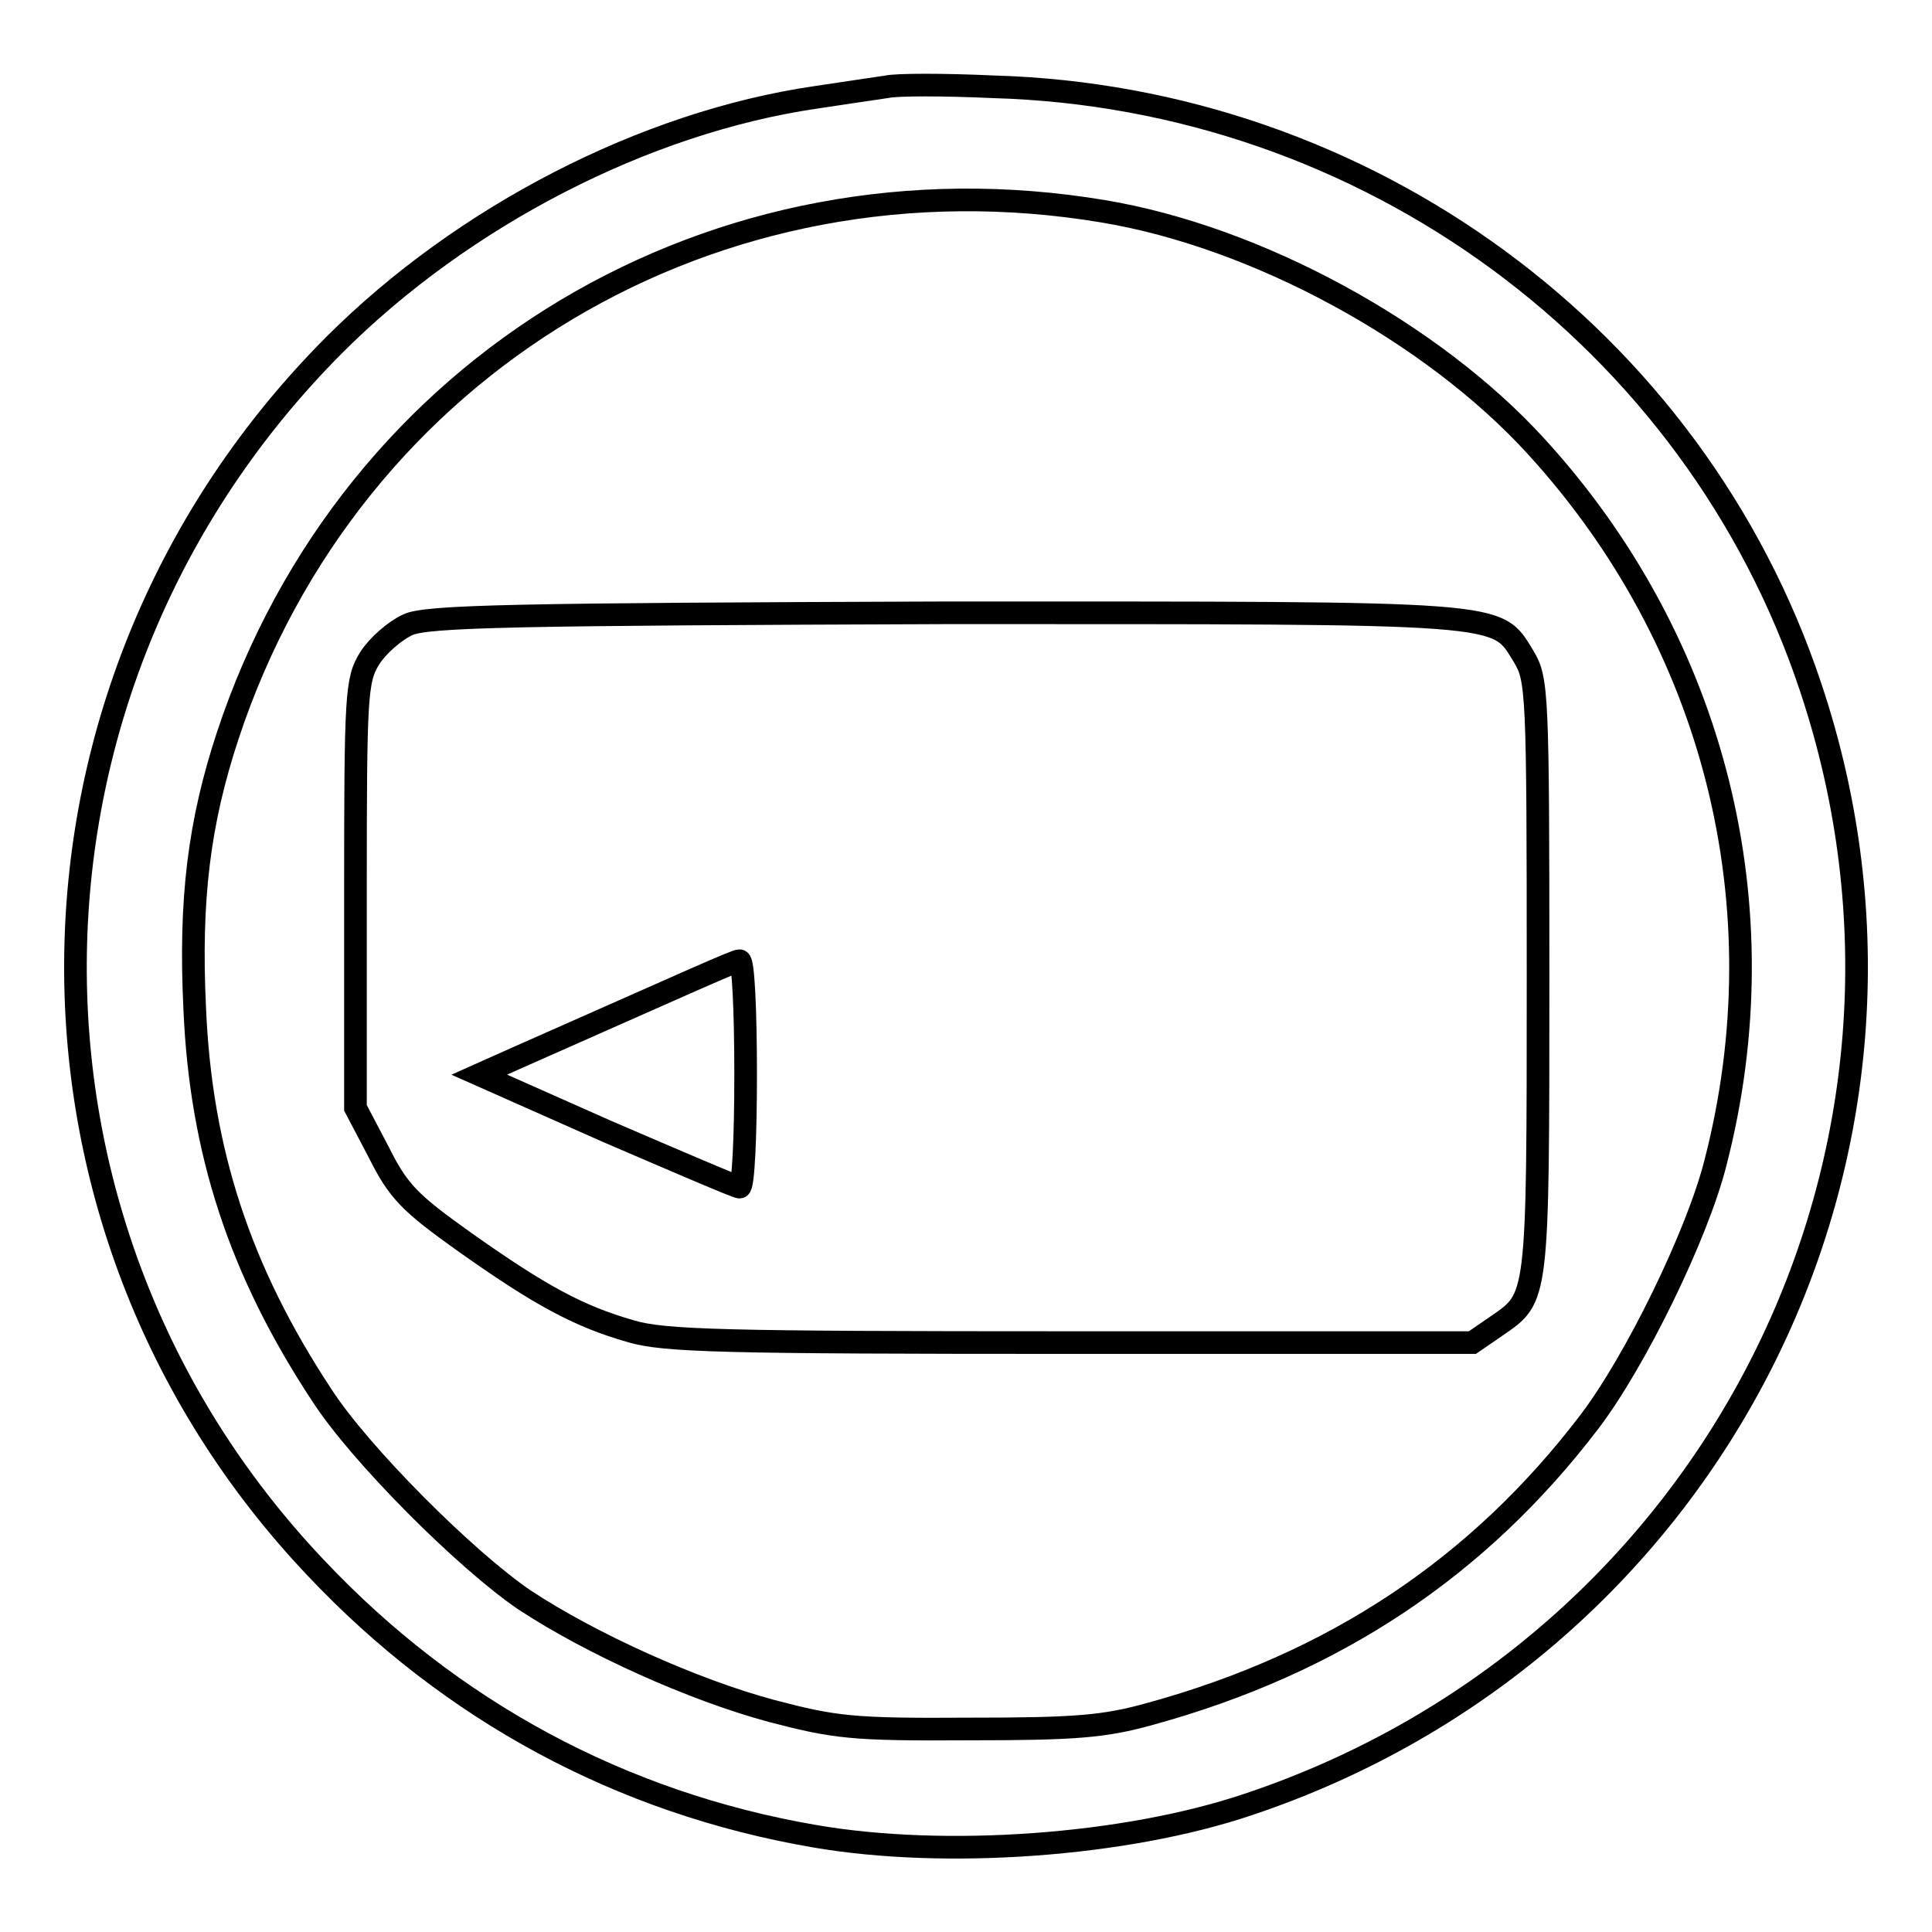
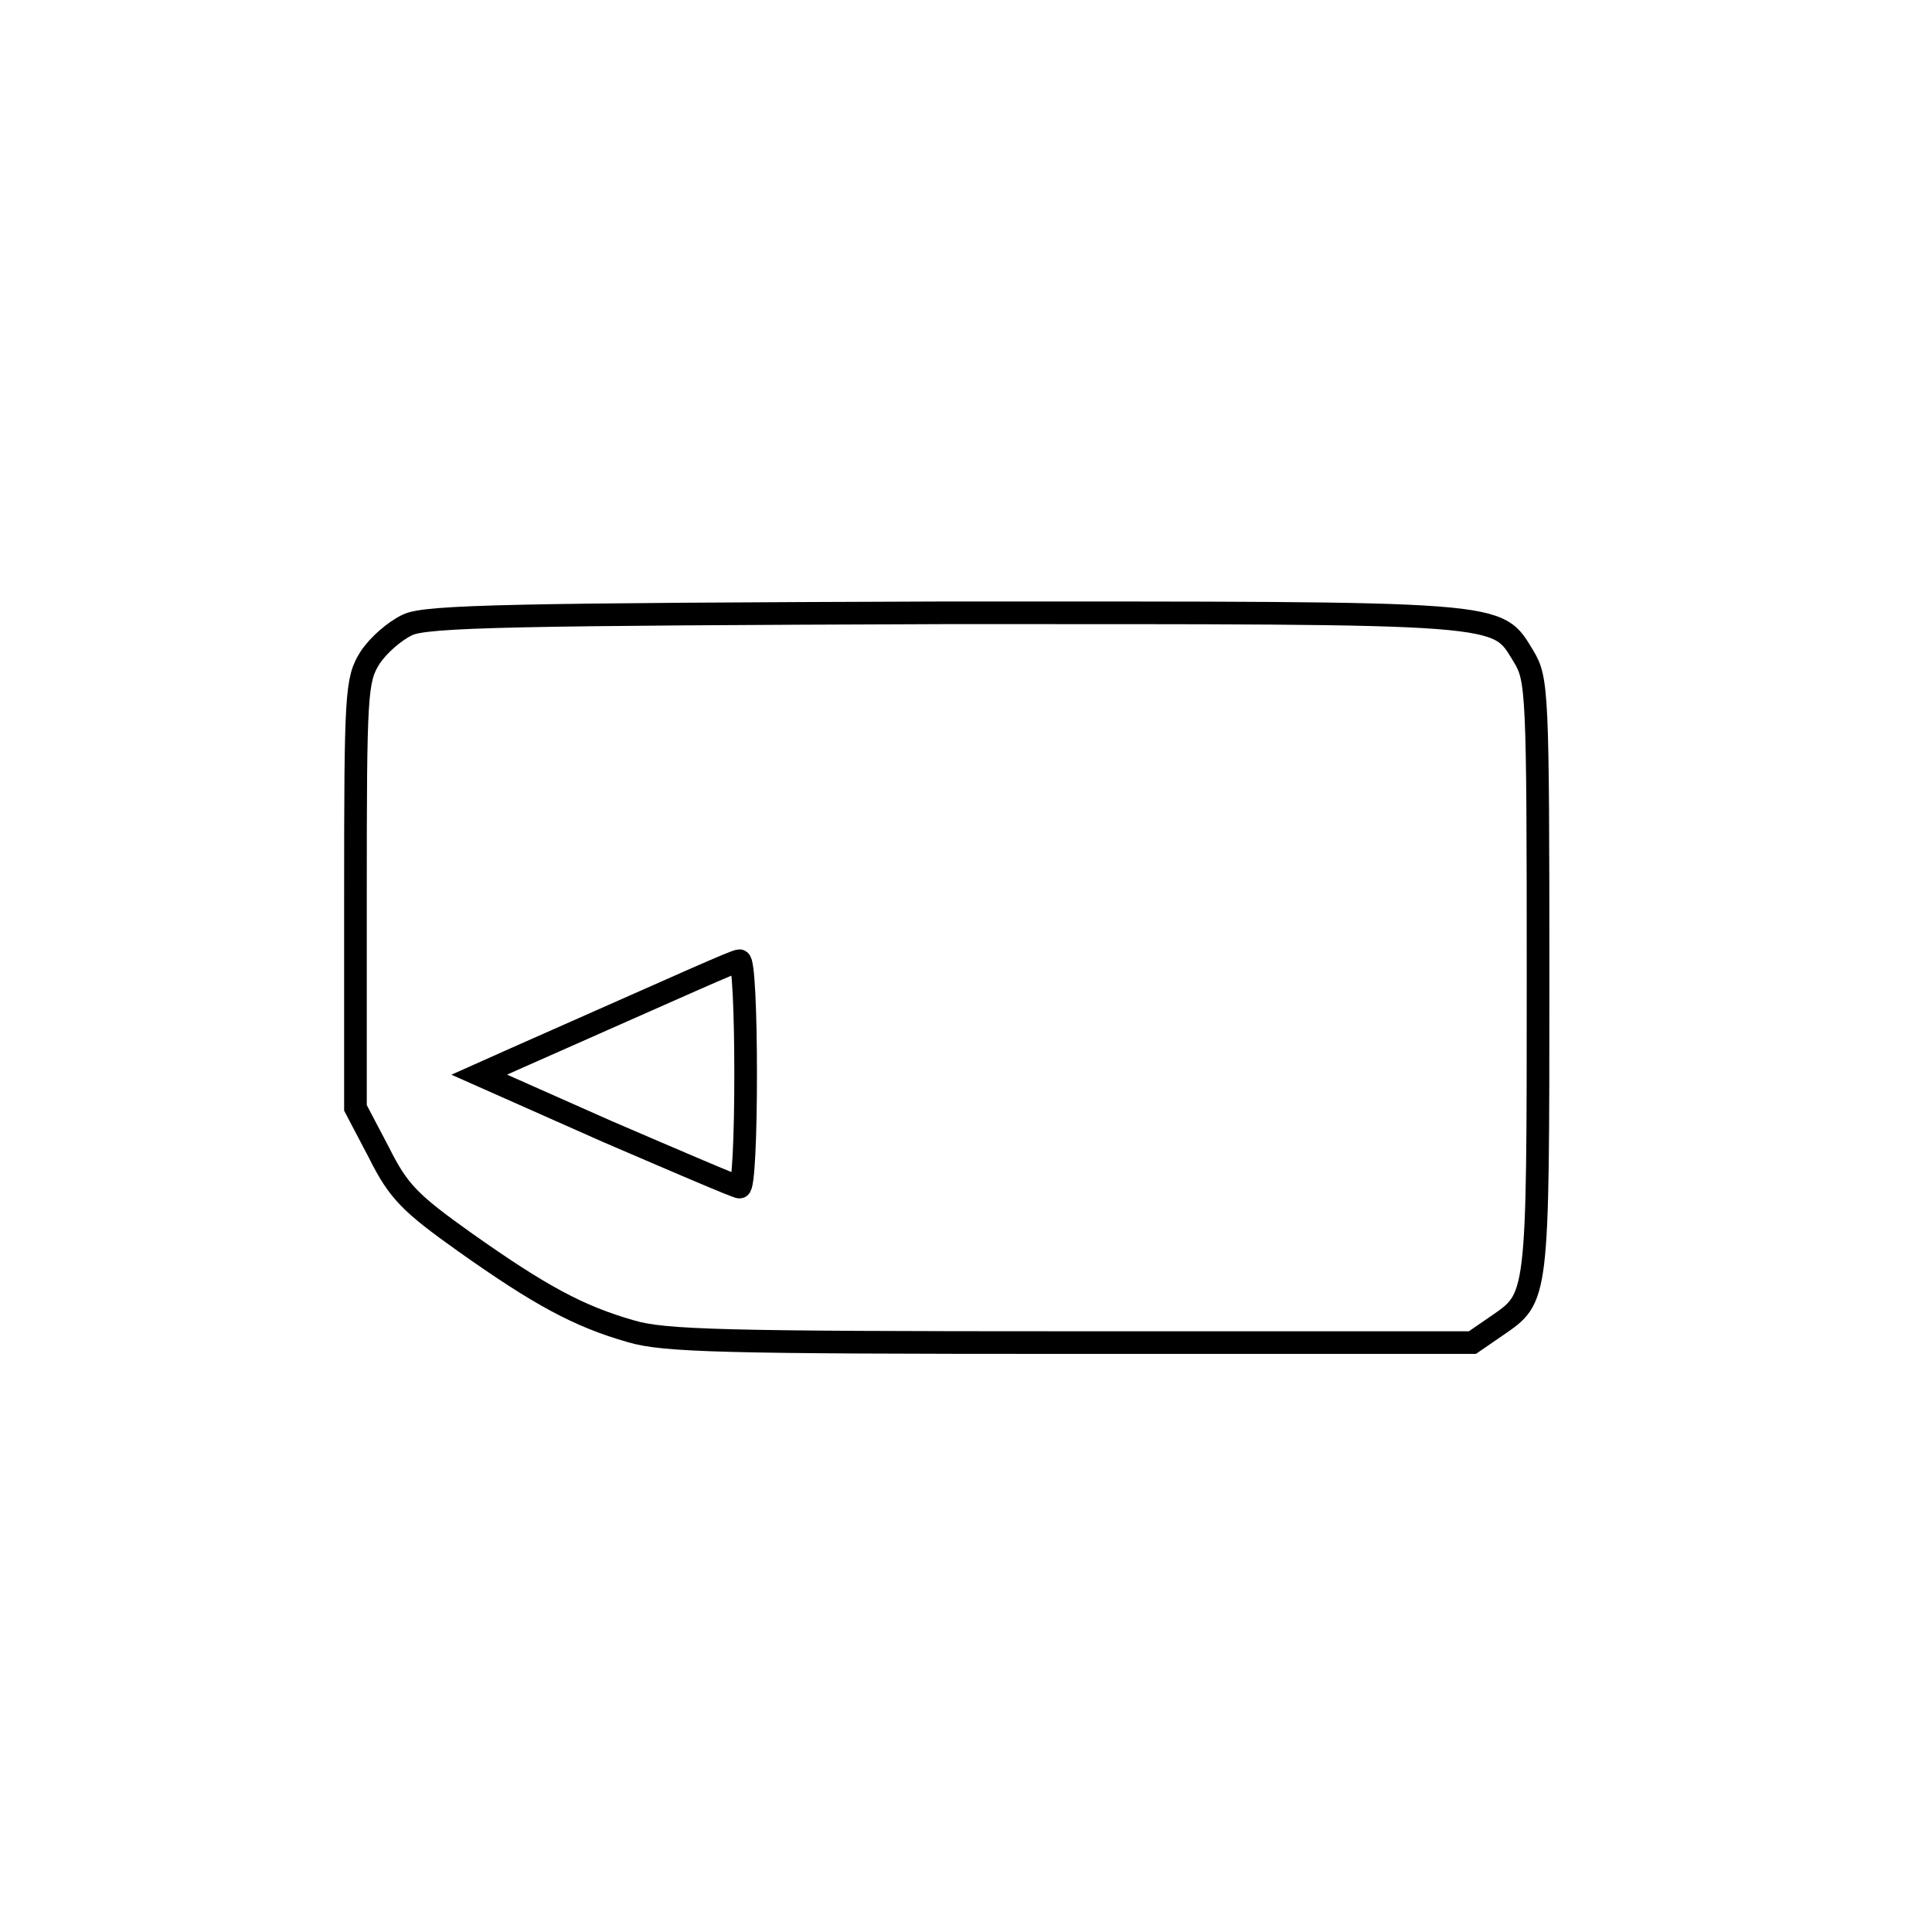
<svg xmlns="http://www.w3.org/2000/svg" version="1.1" x="0px" y="0px" viewBox="0 0 256 256" enable-background="new 0 0 256 256" xml:space="preserve">
  <g>
    <g>
-       <path stroke-width="3" fill-opacity="0" stroke="#000000" d="M117.5,11.5c-1.3,0.2-5.5,0.8-9.4,1.4c-22.6,3.3-46.7,15.7-63.8,32.8C-0.4,90.5-1.6,161.9,41.8,207.7  c17.9,19,40.5,31.2,66.1,35.6c17.3,3,41.2,1.3,57.5-4.2c61.9-20.7,95.1-86.7,74.5-148.1c-15.4-46.2-58.8-78.1-108.3-79.5  C125.1,11.2,118.8,11.2,117.5,11.5z M146.2,28c20.4,3.4,43.5,16,57.3,31.1c23.7,25.9,32.6,61,23.8,95  c-2.4,9.5-10.6,26.3-16.7,34.3c-14.7,19.3-33.8,32-58.2,38.7c-6.1,1.7-9.9,2-24.1,2c-15.4,0.1-17.7-0.2-26.1-2.4  c-10.4-2.8-23.9-8.9-32.7-14.7c-7.8-5.3-21.9-19.4-26.9-27.2c-10.8-16.4-16-32.2-16.8-51.2c-0.7-14.5,0.6-24.7,4.4-36.2  C46.5,48.2,94.9,19.4,146.2,28z" />
      <path stroke-width="3" fill-opacity="0" stroke="#000000" d="M54,82.8c-1.7,0.8-3.9,2.7-5,4.4c-1.8,2.9-1.9,4.7-1.9,31.4v28.2l3.1,5.9c2.6,5.2,4.1,6.7,11.4,11.9  c9.9,7,15,9.8,22,11.8c4.4,1.3,12.1,1.5,58.3,1.5h53.2l3.2-2.2c5.5-3.8,5.5-3.1,5.5-46.2c0-37.9-0.1-39.5-1.9-42.5  c-3.7-6-1.4-5.8-76.7-5.8C68.8,81.4,56.4,81.6,54,82.8z M98.8,142.3c0,8.3-0.3,15-0.8,15c-0.4,0-8.3-3.4-17.6-7.4l-16.9-7.5  l4.7-2.1c23.3-10.3,29.2-13,29.8-13C98.5,127.3,98.8,134.1,98.8,142.3z" />
    </g>
  </g>
</svg>